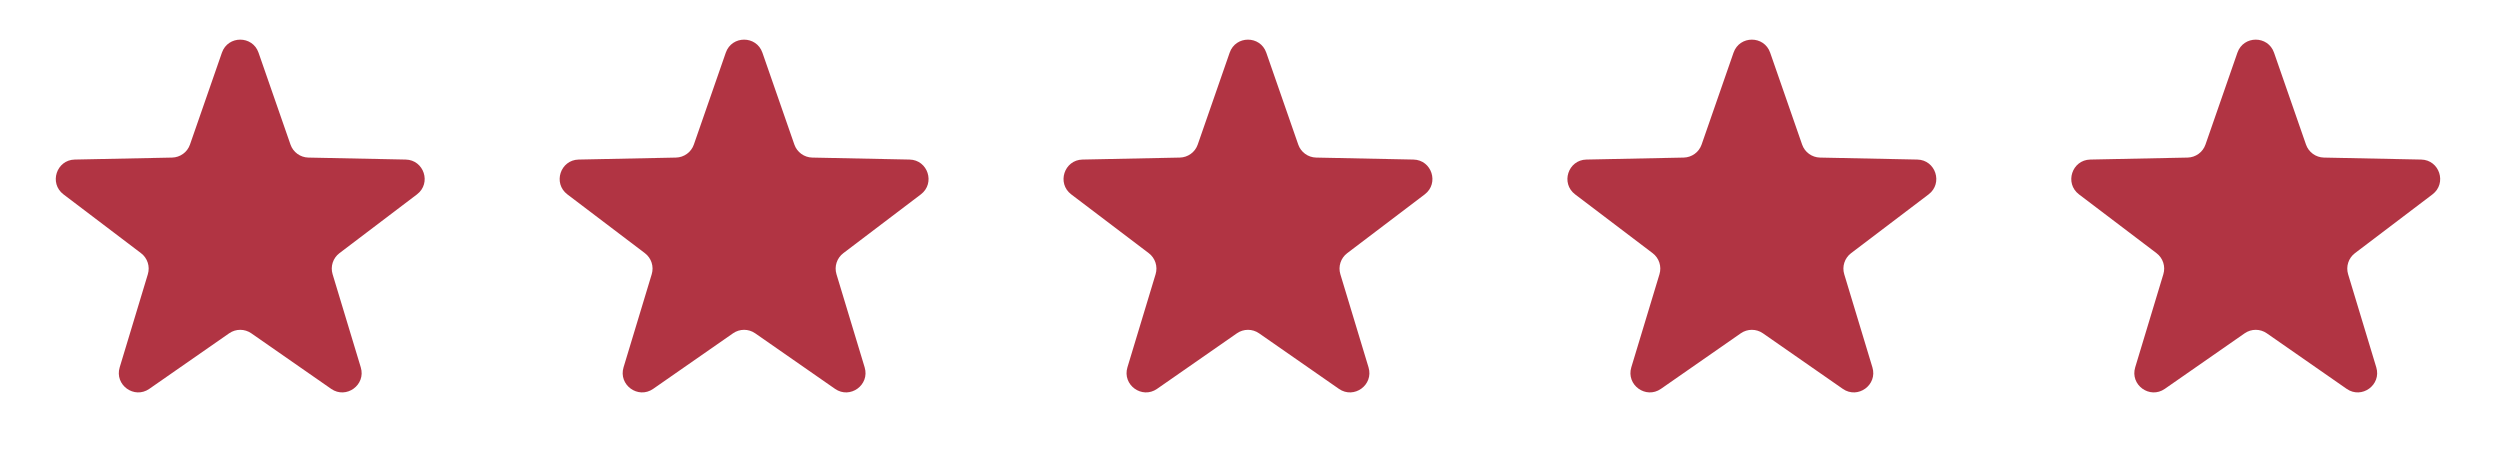
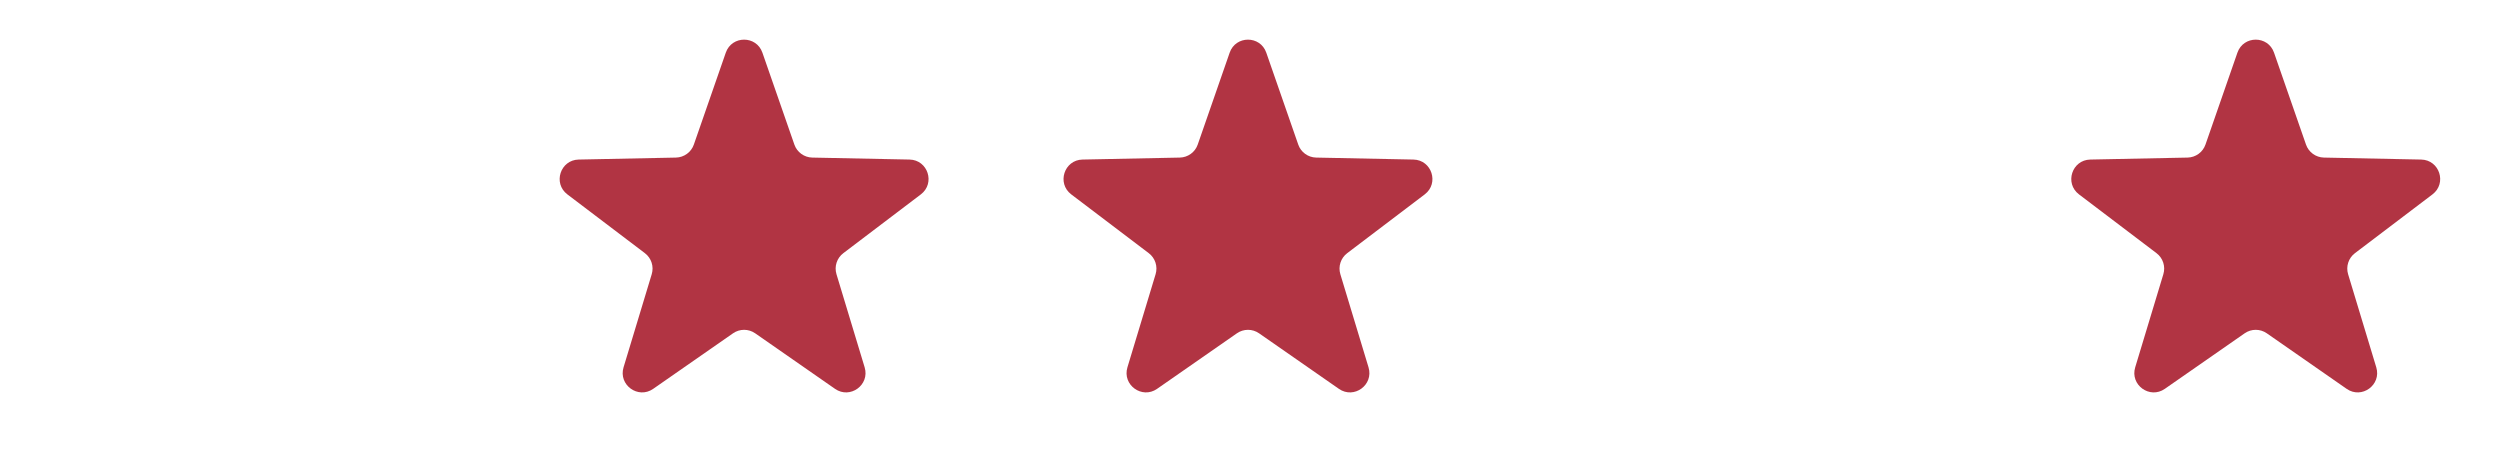
<svg xmlns="http://www.w3.org/2000/svg" width="129" height="24" viewBox="0 0 129 24" fill="none">
-   <path d="M11.451 2.717C11.763 1.822 13.029 1.822 13.34 2.717L14.989 7.459C15.126 7.854 15.495 8.122 15.913 8.131L20.932 8.233C21.88 8.252 22.272 9.457 21.516 10.03L17.515 13.063C17.182 13.316 17.041 13.749 17.162 14.149L18.616 18.955C18.891 19.862 17.866 20.607 17.088 20.065L12.967 17.198C12.624 16.959 12.168 16.959 11.825 17.198L7.704 20.065C6.926 20.607 5.901 19.862 6.176 18.955L7.629 14.149C7.75 13.749 7.61 13.316 7.276 13.063L3.276 10.03C2.52 9.457 2.912 8.252 3.859 8.233L8.879 8.131C9.297 8.122 9.666 7.854 9.803 7.459L11.451 2.717Z" fill="#B13443" />
  <path d="M37.451 2.717C37.763 1.822 39.029 1.822 39.34 2.717L40.989 7.459C41.126 7.854 41.495 8.122 41.913 8.131L46.932 8.233C47.88 8.252 48.272 9.457 47.516 10.03L43.516 13.063C43.182 13.316 43.041 13.749 43.162 14.149L44.616 18.955C44.891 19.862 43.866 20.607 43.088 20.065L38.967 17.198C38.624 16.959 38.168 16.959 37.825 17.198L33.704 20.065C32.926 20.607 31.901 19.862 32.175 18.955L33.629 14.149C33.75 13.749 33.61 13.316 33.276 13.063L29.276 10.03C28.52 9.457 28.912 8.252 29.86 8.233L34.879 8.131C35.297 8.122 35.666 7.854 35.803 7.459L37.451 2.717Z" fill="#B13443" />
  <path d="M63.451 2.717C63.763 1.822 65.029 1.822 65.34 2.717L66.989 7.459C67.126 7.854 67.495 8.122 67.913 8.131L72.932 8.233C73.88 8.252 74.272 9.457 73.516 10.03L69.516 13.063C69.182 13.316 69.041 13.749 69.162 14.149L70.616 18.955C70.891 19.862 69.866 20.607 69.088 20.065L64.967 17.198C64.624 16.959 64.168 16.959 63.825 17.198L59.704 20.065C58.926 20.607 57.901 19.862 58.175 18.955L59.629 14.149C59.75 13.749 59.61 13.316 59.276 13.063L55.276 10.03C54.52 9.457 54.911 8.252 55.859 8.233L60.879 8.131C61.297 8.122 61.666 7.854 61.803 7.459L63.451 2.717Z" fill="#B13443" />
-   <path d="M89.451 2.717C89.763 1.822 91.029 1.822 91.34 2.717L92.989 7.459C93.126 7.854 93.495 8.122 93.913 8.131L98.932 8.233C99.88 8.252 100.272 9.457 99.516 10.03L95.516 13.063C95.182 13.316 95.041 13.749 95.162 14.149L96.616 18.955C96.891 19.862 95.866 20.607 95.088 20.065L90.967 17.198C90.624 16.959 90.168 16.959 89.825 17.198L85.704 20.065C84.926 20.607 83.901 19.862 84.175 18.955L85.629 14.149C85.75 13.749 85.61 13.316 85.276 13.063L81.276 10.03C80.52 9.457 80.912 8.252 81.859 8.233L86.879 8.131C87.297 8.122 87.666 7.854 87.803 7.459L89.451 2.717Z" fill="#B13443" />
  <path d="M115.451 2.717C115.763 1.822 117.029 1.822 117.34 2.717L118.989 7.459C119.126 7.854 119.495 8.122 119.913 8.131L124.932 8.233C125.88 8.252 126.272 9.457 125.516 10.03L121.515 13.063C121.182 13.316 121.041 13.749 121.162 14.149L122.616 18.955C122.891 19.862 121.866 20.607 121.088 20.065L116.967 17.198C116.624 16.959 116.168 16.959 115.825 17.198L111.704 20.065C110.926 20.607 109.901 19.862 110.176 18.955L111.629 14.149C111.75 13.749 111.61 13.316 111.276 13.063L107.276 10.03C106.52 9.457 106.912 8.252 107.859 8.233L112.879 8.131C113.297 8.122 113.666 7.854 113.803 7.459L115.451 2.717Z" fill="#B13443" />
</svg>